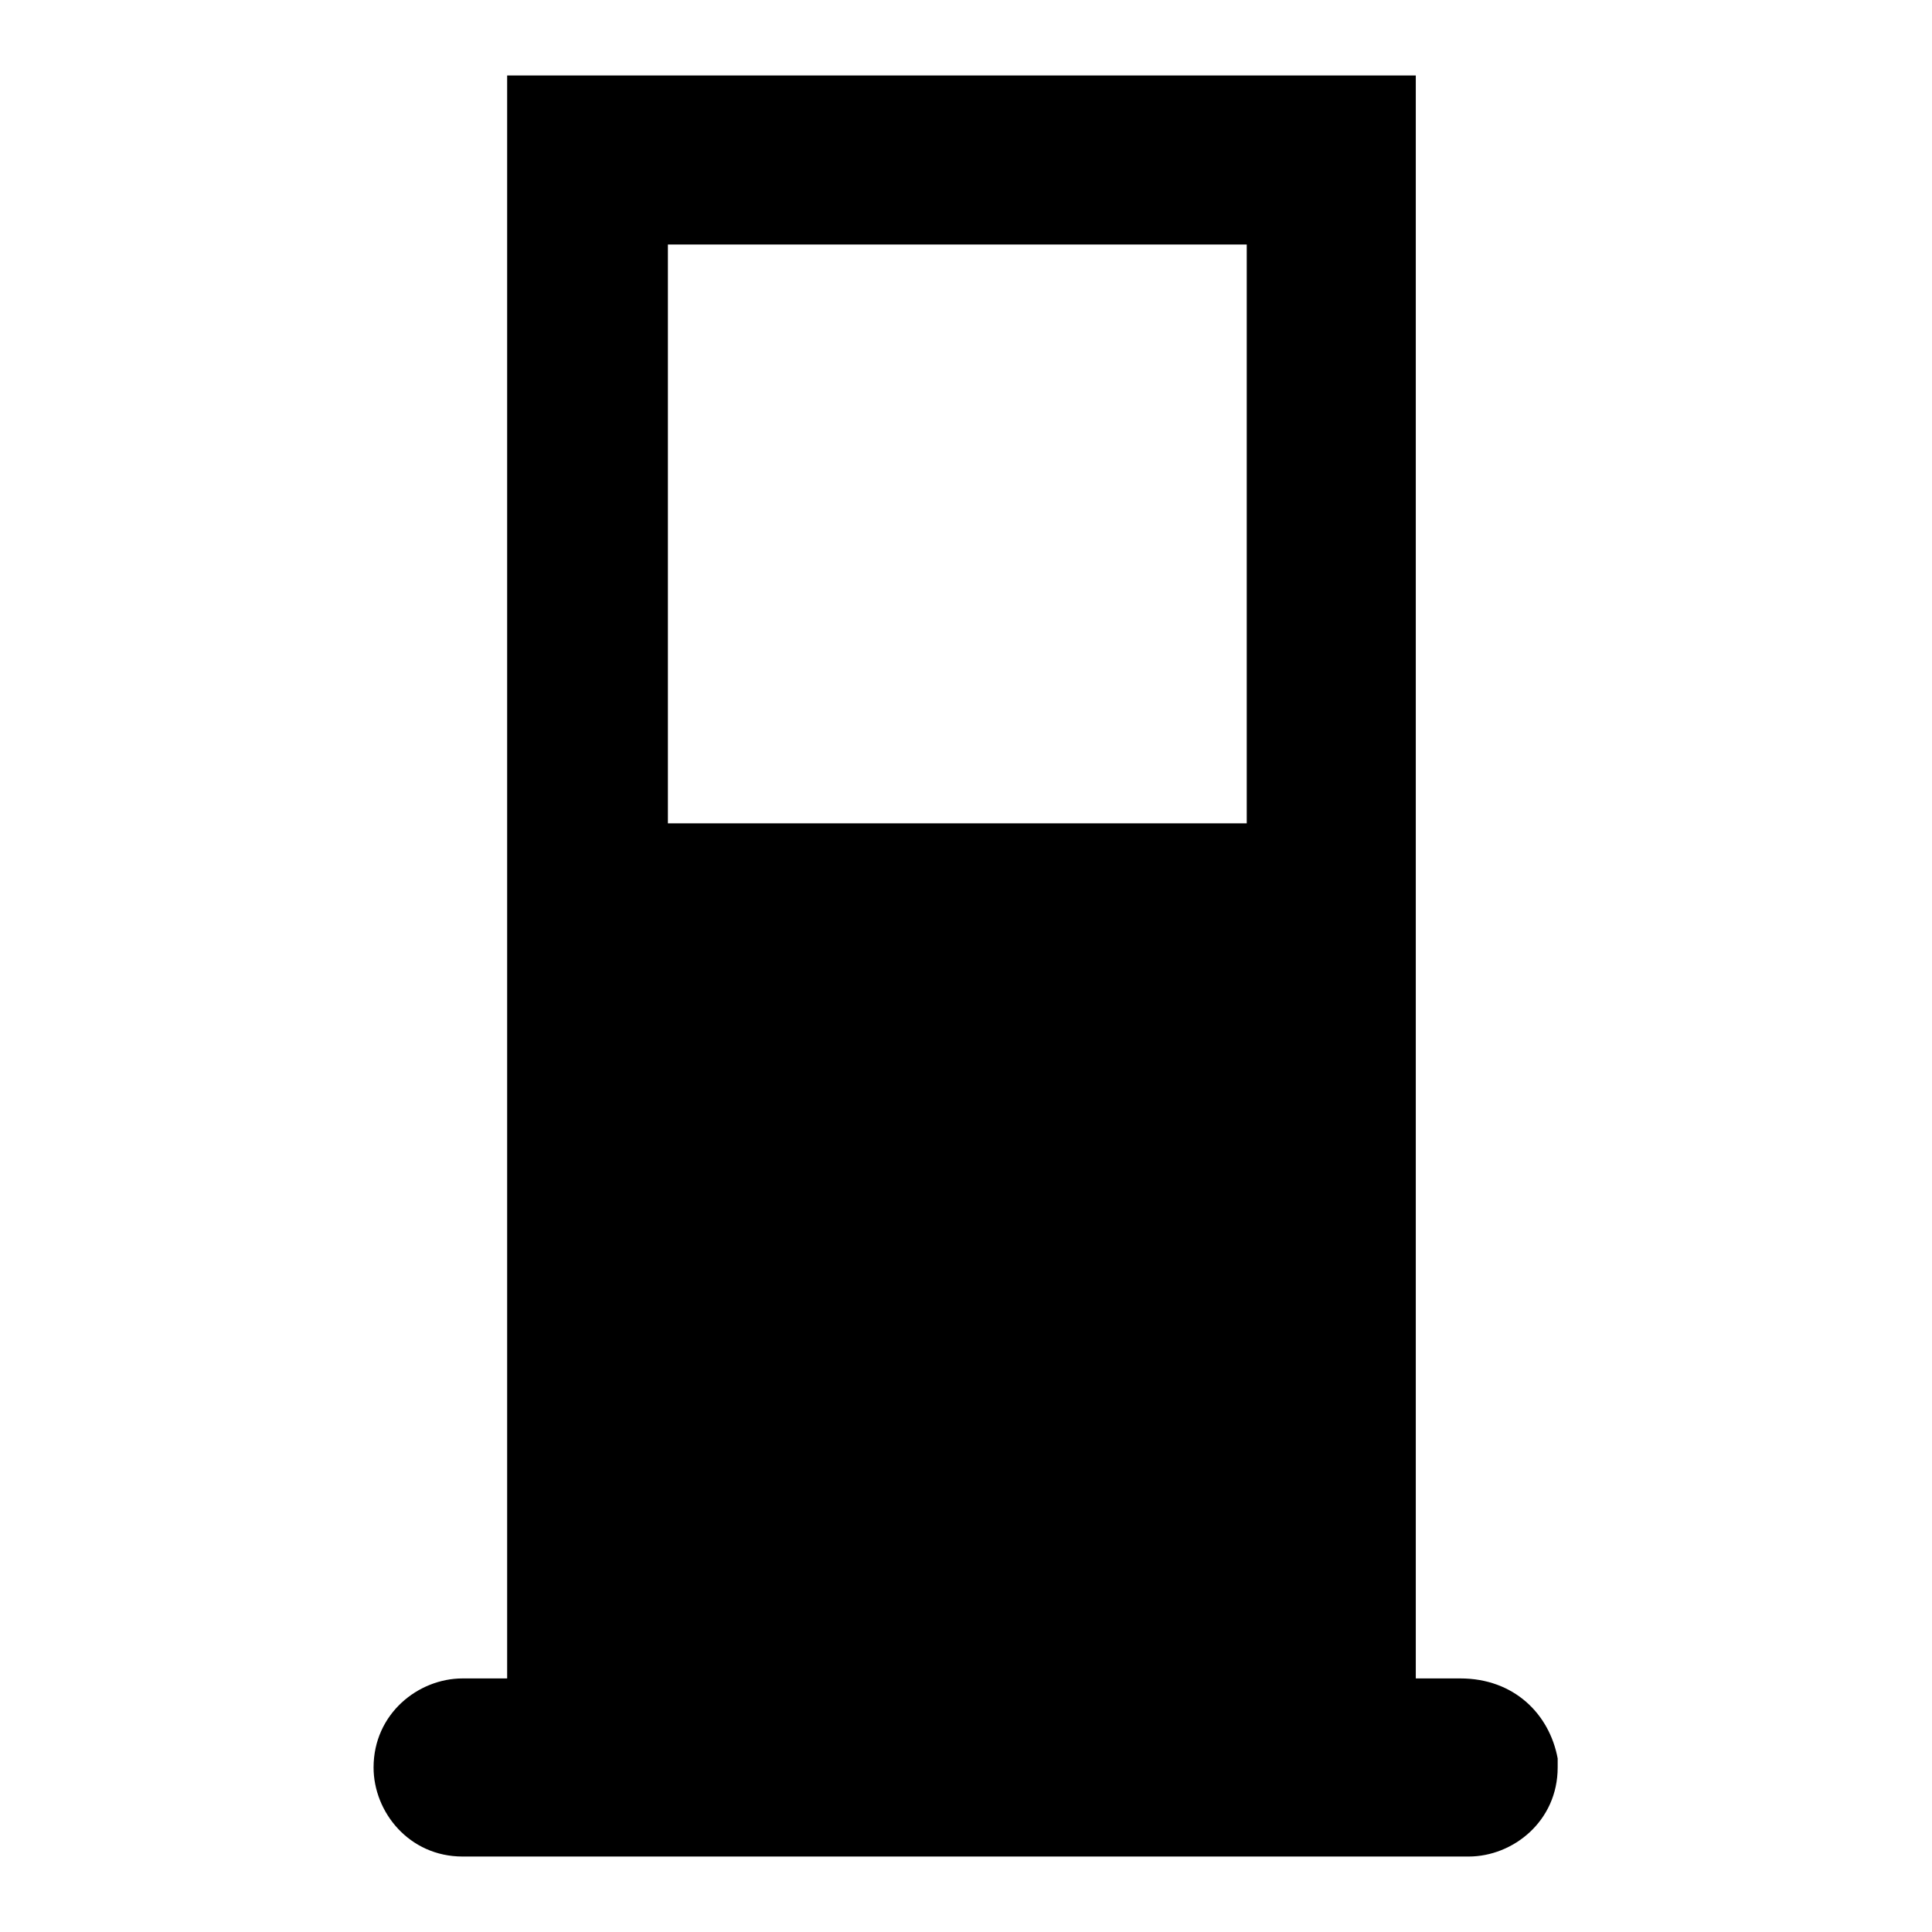
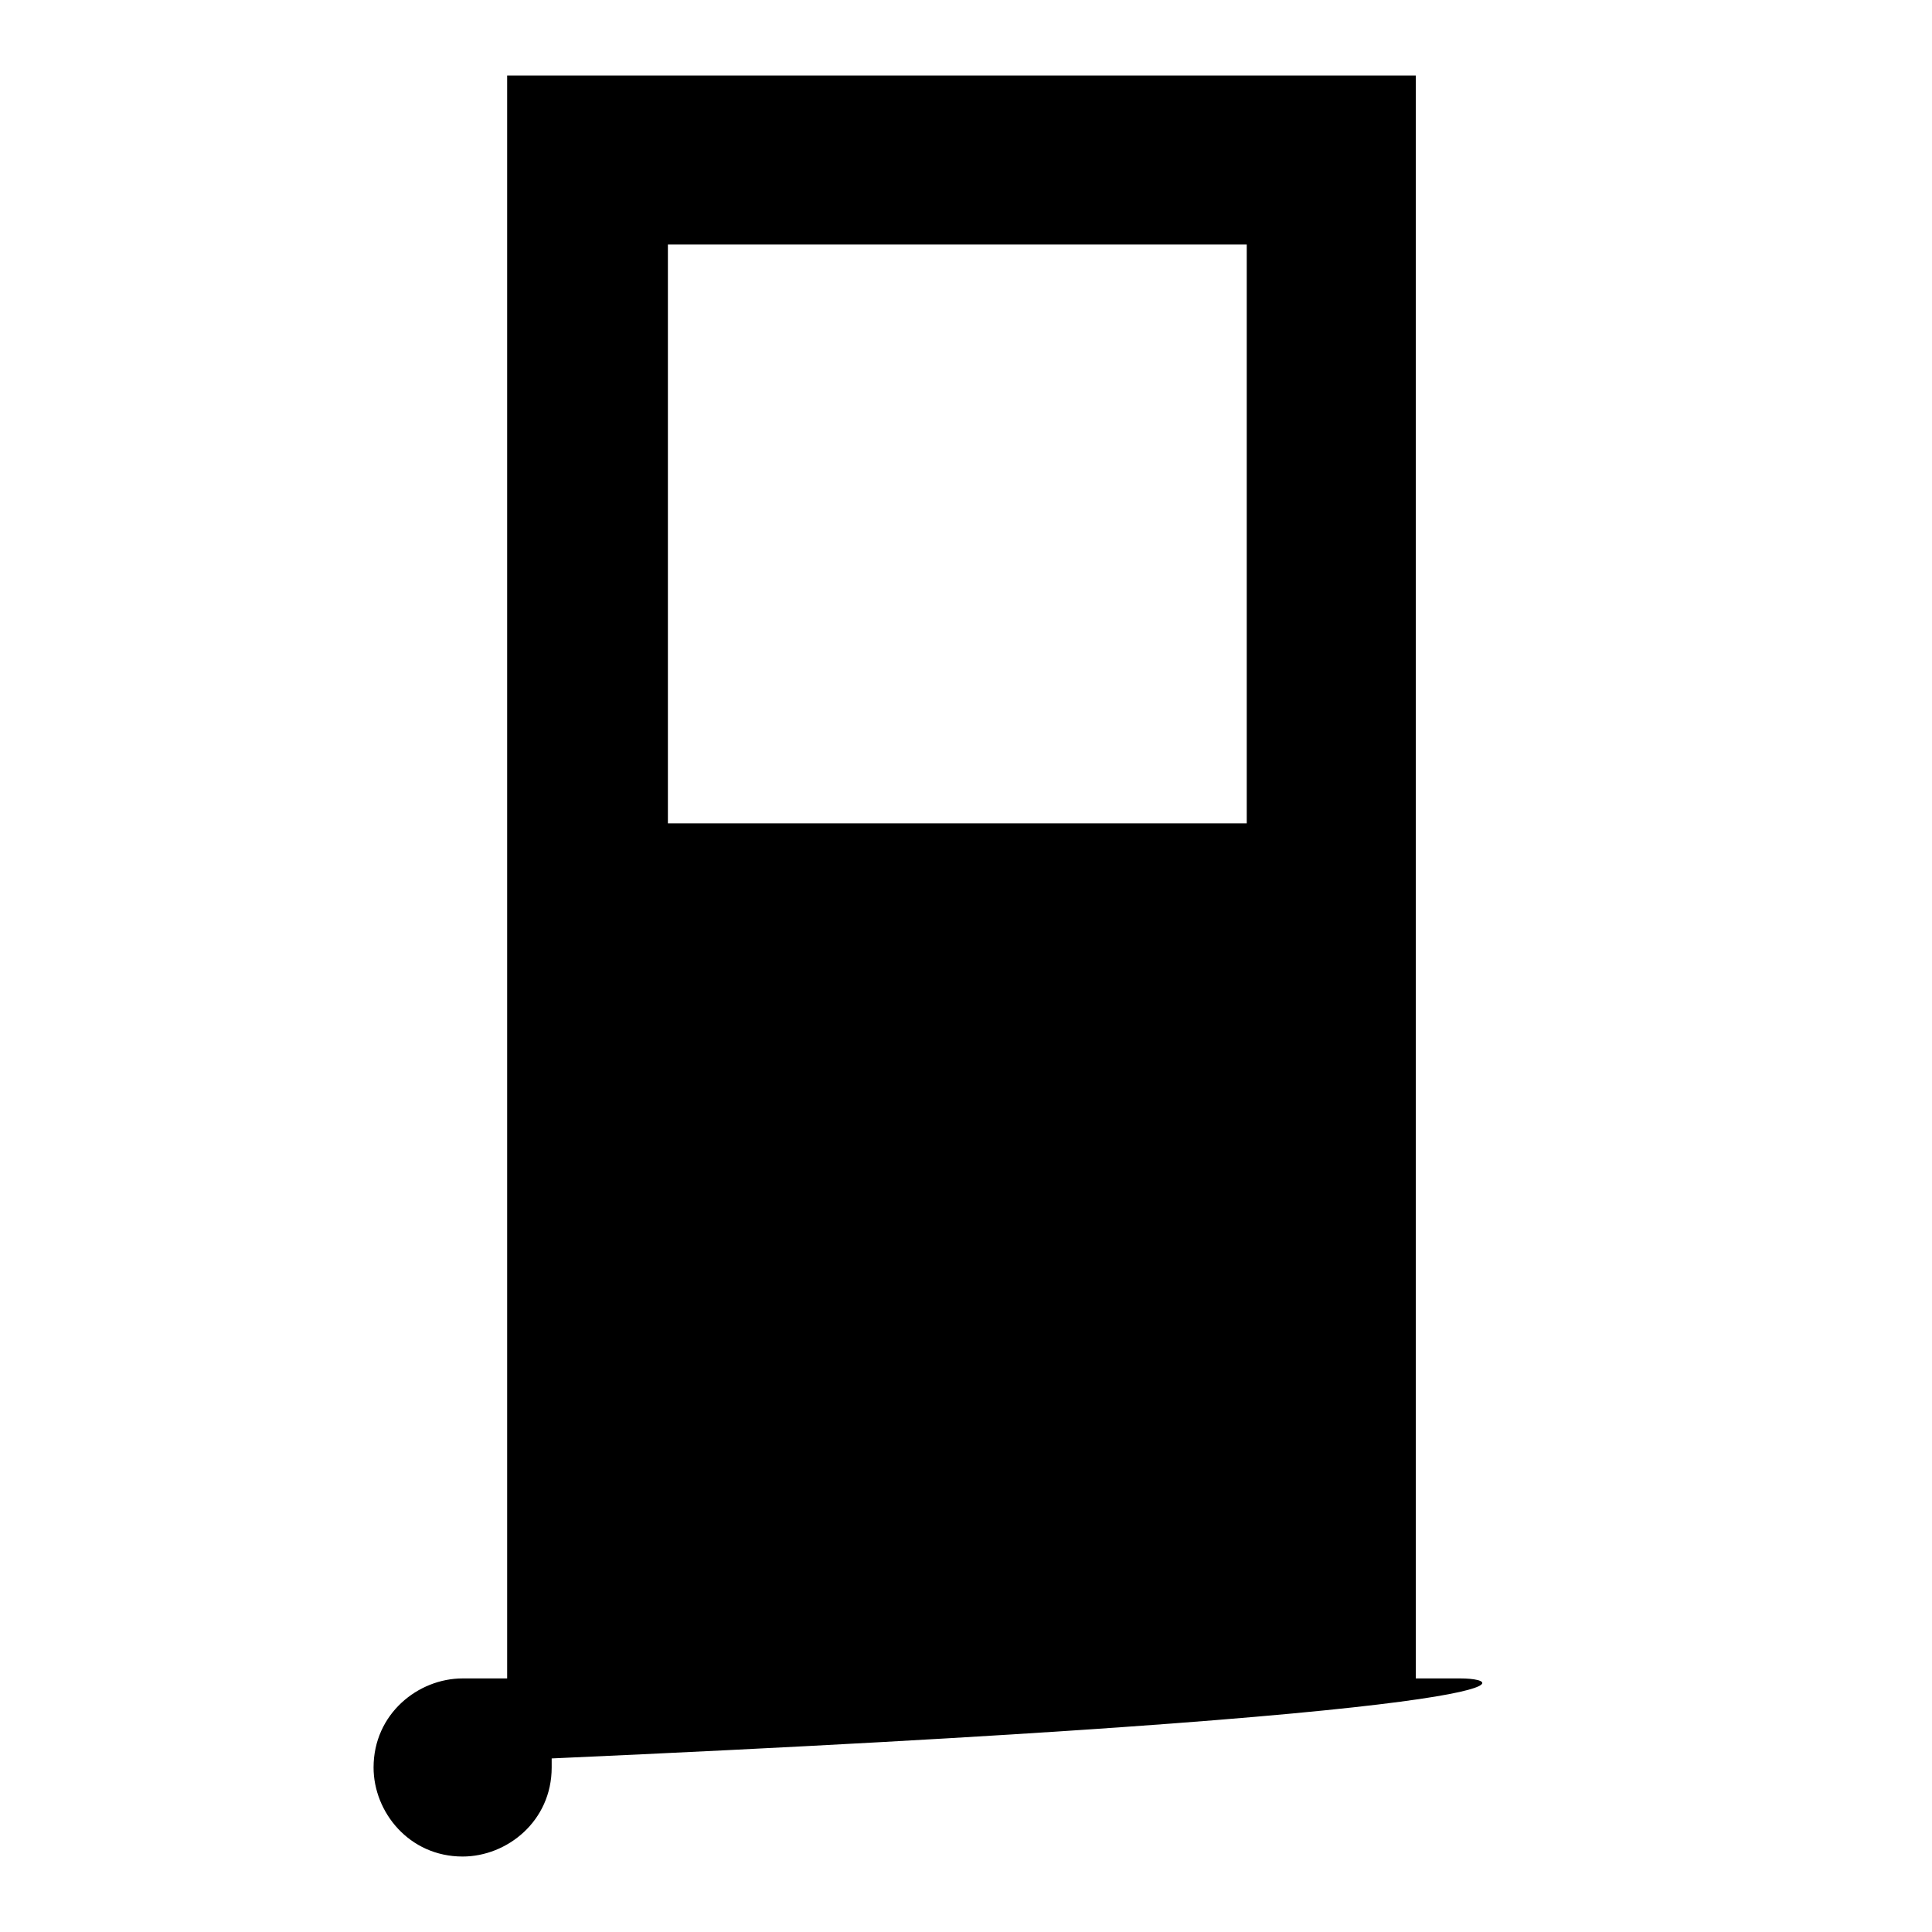
<svg xmlns="http://www.w3.org/2000/svg" version="1.1" x="0px" y="0px" viewBox="0 0 256 256" enable-background="new 0 0 256 256" xml:space="preserve">
  <g>
    <g>
-       <path fill="#000000" d="M193.5,222.4h-5.9V10H67.2v212.4h-5.9c-5.9,0-11.8,4.7-11.8,11.8l0,0c0,5.9,4.7,11.8,11.8,11.8h133.3c5.9,0,11.8-4.7,11.8-11.8V233C205.3,227.1,200.6,222.4,193.5,222.4z M166.4,109.1H88.5V32.4h76.7v76.7H166.4z" />
+       <path fill="#000000" d="M193.5,222.4h-5.9V10H67.2v212.4h-5.9c-5.9,0-11.8,4.7-11.8,11.8l0,0c0,5.9,4.7,11.8,11.8,11.8c5.9,0,11.8-4.7,11.8-11.8V233C205.3,227.1,200.6,222.4,193.5,222.4z M166.4,109.1H88.5V32.4h76.7v76.7H166.4z" />
    </g>
  </g>
</svg>